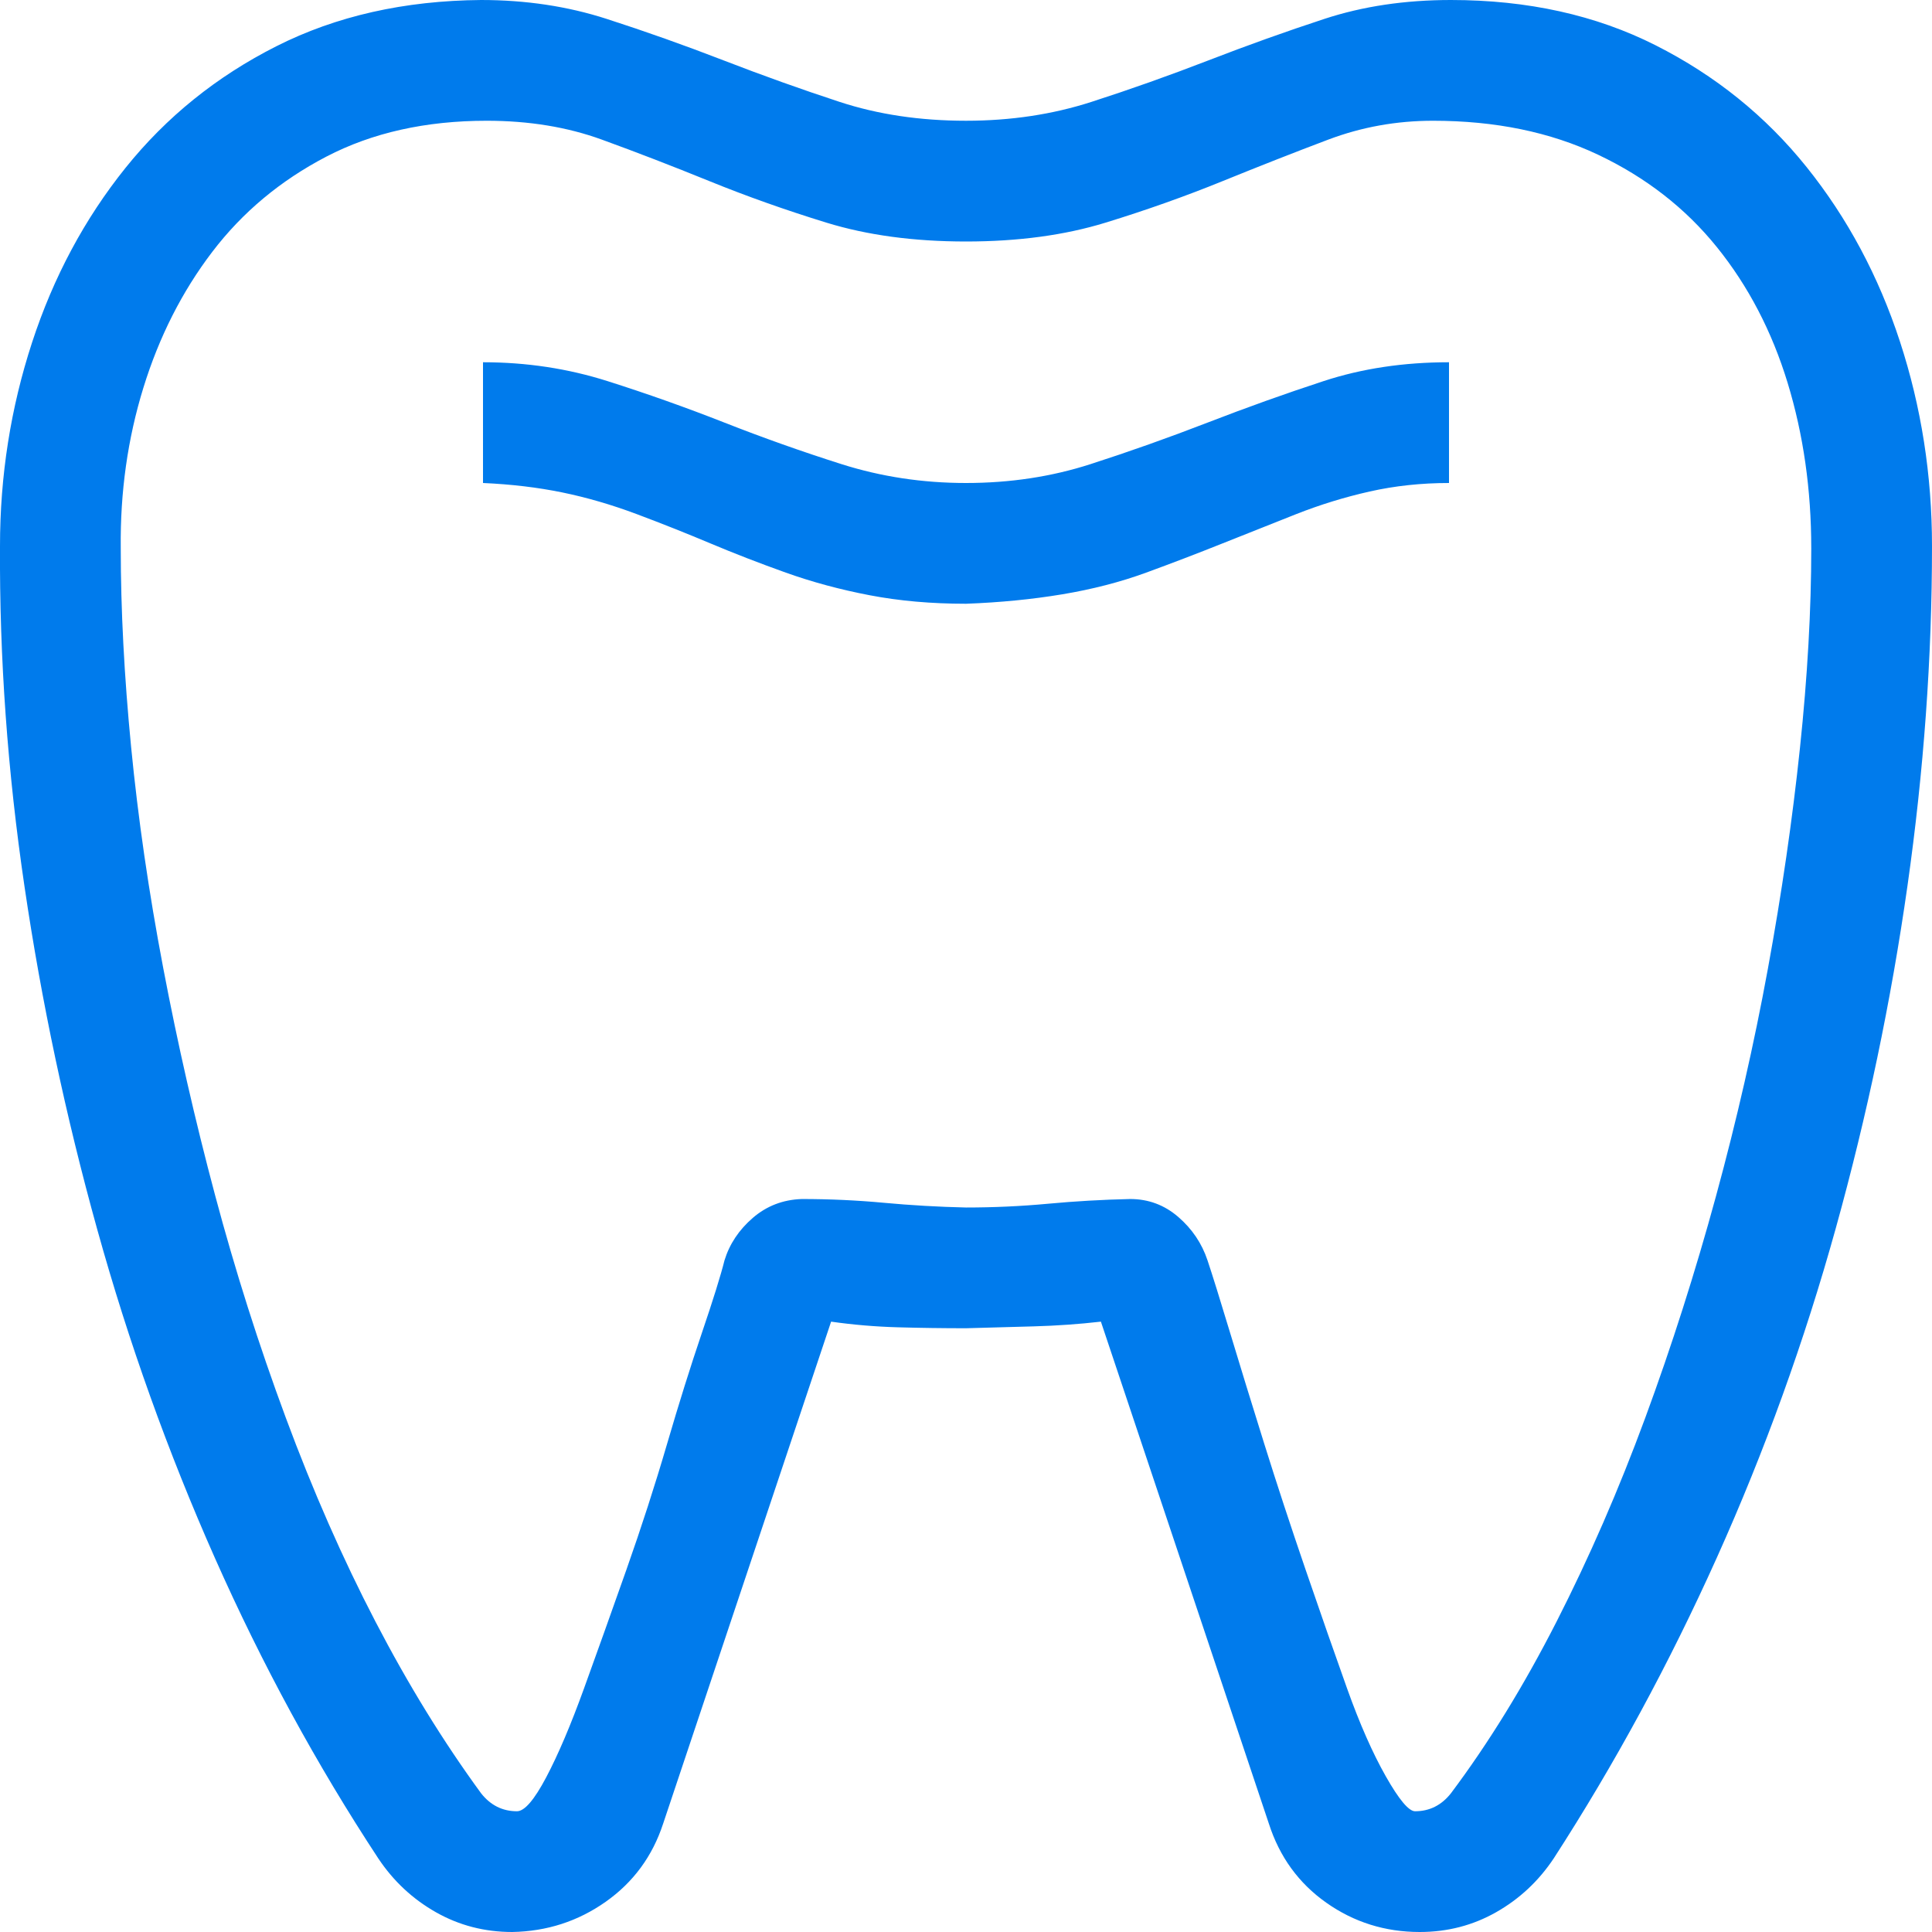
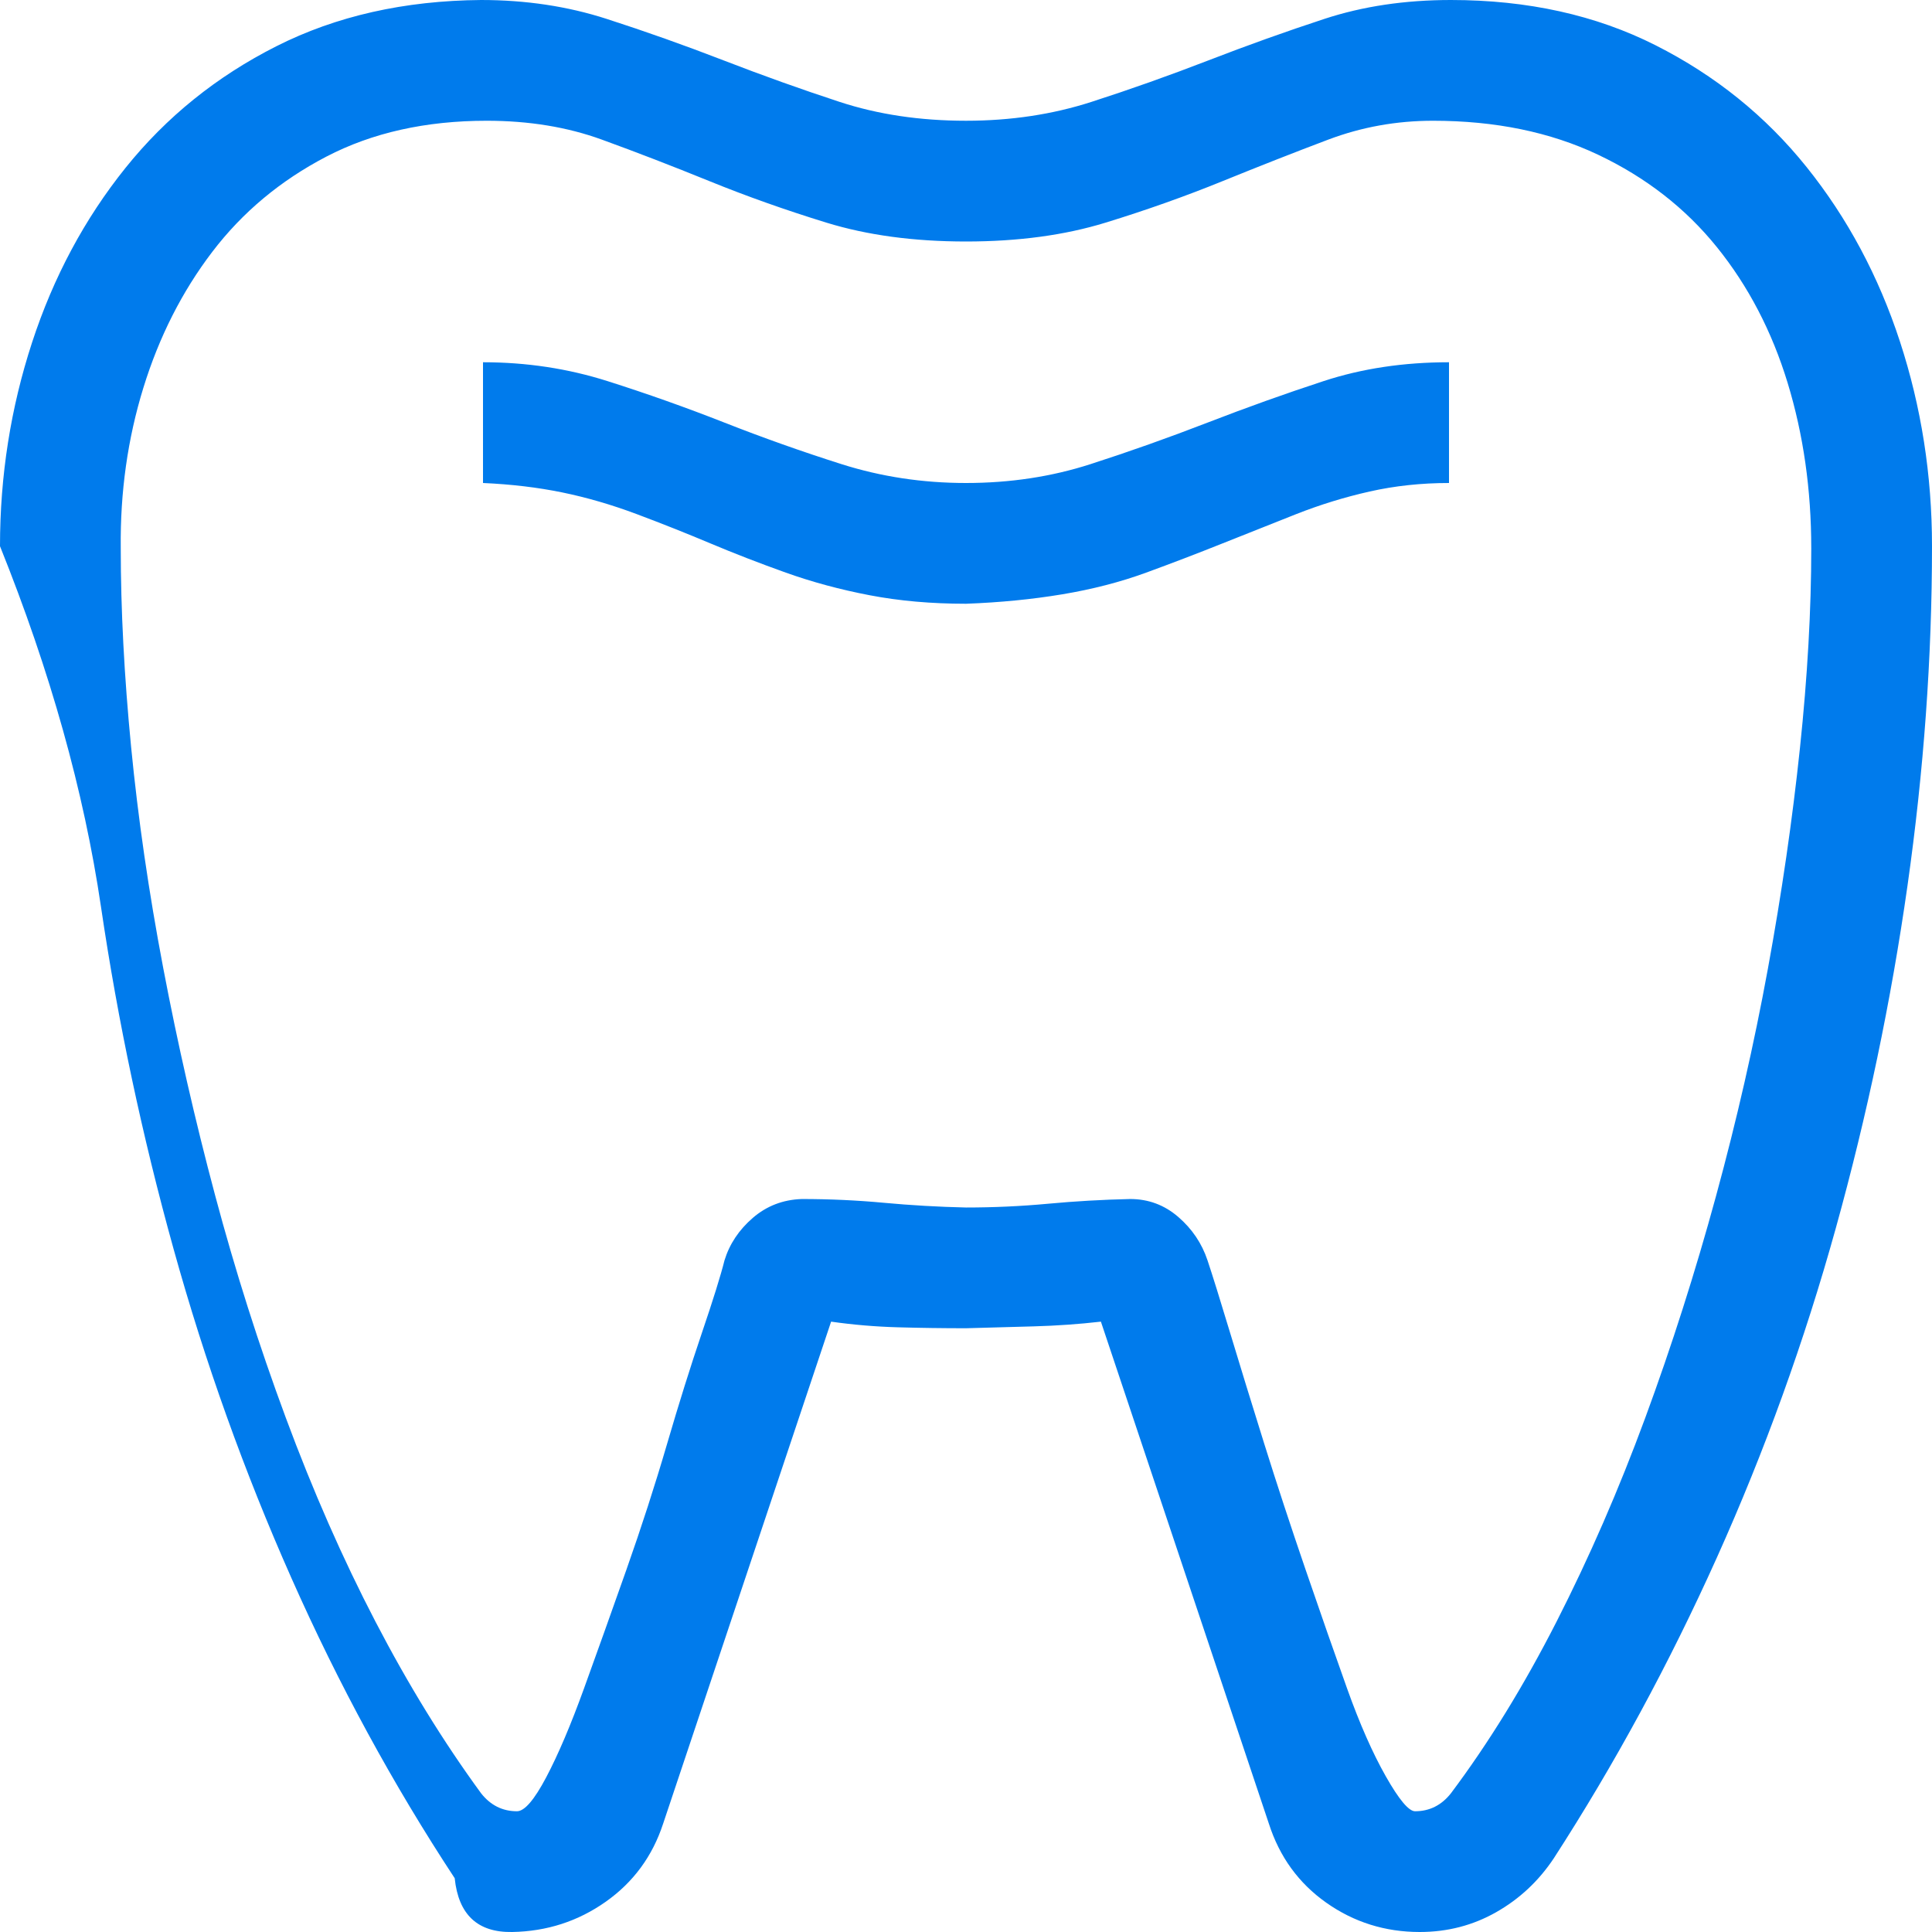
<svg xmlns="http://www.w3.org/2000/svg" width="1em" height="1em" viewBox="0 0 2048 2048">
-   <path fill="#007bec" d="M1024 512q70 0 132-20t124-44t123-44t133-20v128q-44 0-84 9t-78 24t-78 31t-81 31t-89 23t-102 10q-55 0-102-9t-89-24t-80-31t-78-31t-79-23t-84-10V384q69 0 132 20t124 44t124 44t132 20zm1024 67q0 177-26 360t-76 363t-126 349t-173 319q-24 36-61 57t-81 21q-55 0-99-31t-61-84l-178-532q-35 4-71 5t-72 2q-36 0-72-1t-71-6l-178 532q-17 52-61 83t-99 32q-44 0-81-21t-61-57q-98-149-173-318t-125-349t-77-363T0 579q0-112 34-216t99-185T293 49T510 0q71 0 133 20t124 44t123 44t134 20q71 0 133-20t124-44t123-44t134-20q122 0 217 48t160 129t99 185t34 217zm-128 2q0-93-25-175t-75-144t-126-98t-175-36q-58 0-111 20t-112 44t-124 44t-148 20q-83 0-148-20t-124-44t-114-44t-122-20q-97 0-170 38T225 267t-73 144t-24 170q0 98 11 211t34 234t55 241t75 236t95 216t112 182q15 19 38 19q12 0 31-36t40-94t45-126t43-133t37-118t24-77q8-26 30-45t52-20q44 0 87 4t87 5q44 0 87-4t87-5q29 0 51 19t31 46q8 24 24 77t36 117t44 134t44 126t41 93t31 37q23 0 38-19q60-80 112-182t94-216t75-235t55-241t34-234t12-212z" />
+   <path fill="#007bec" d="M1024 512q70 0 132-20t124-44t123-44t133-20v128q-44 0-84 9t-78 24t-78 31t-81 31t-89 23t-102 10q-55 0-102-9t-89-24t-80-31t-78-31t-79-23t-84-10V384q69 0 132 20t124 44t124 44t132 20zm1024 67q0 177-26 360t-76 363t-126 349t-173 319q-24 36-61 57t-81 21q-55 0-99-31t-61-84l-178-532q-35 4-71 5t-72 2q-36 0-72-1t-71-6l-178 532q-17 52-61 83t-99 32t-61-57q-98-149-173-318t-125-349t-77-363T0 579q0-112 34-216t99-185T293 49T510 0q71 0 133 20t124 44t123 44t134 20q71 0 133-20t124-44t123-44t134-20q122 0 217 48t160 129t99 185t34 217zm-128 2q0-93-25-175t-75-144t-126-98t-175-36q-58 0-111 20t-112 44t-124 44t-148 20q-83 0-148-20t-124-44t-114-44t-122-20q-97 0-170 38T225 267t-73 144t-24 170q0 98 11 211t34 234t55 241t75 236t95 216t112 182q15 19 38 19q12 0 31-36t40-94t45-126t43-133t37-118t24-77q8-26 30-45t52-20q44 0 87 4t87 5q44 0 87-4t87-5q29 0 51 19t31 46q8 24 24 77t36 117t44 134t44 126t41 93t31 37q23 0 38-19q60-80 112-182t94-216t75-235t55-241t34-234t12-212z" />
</svg>